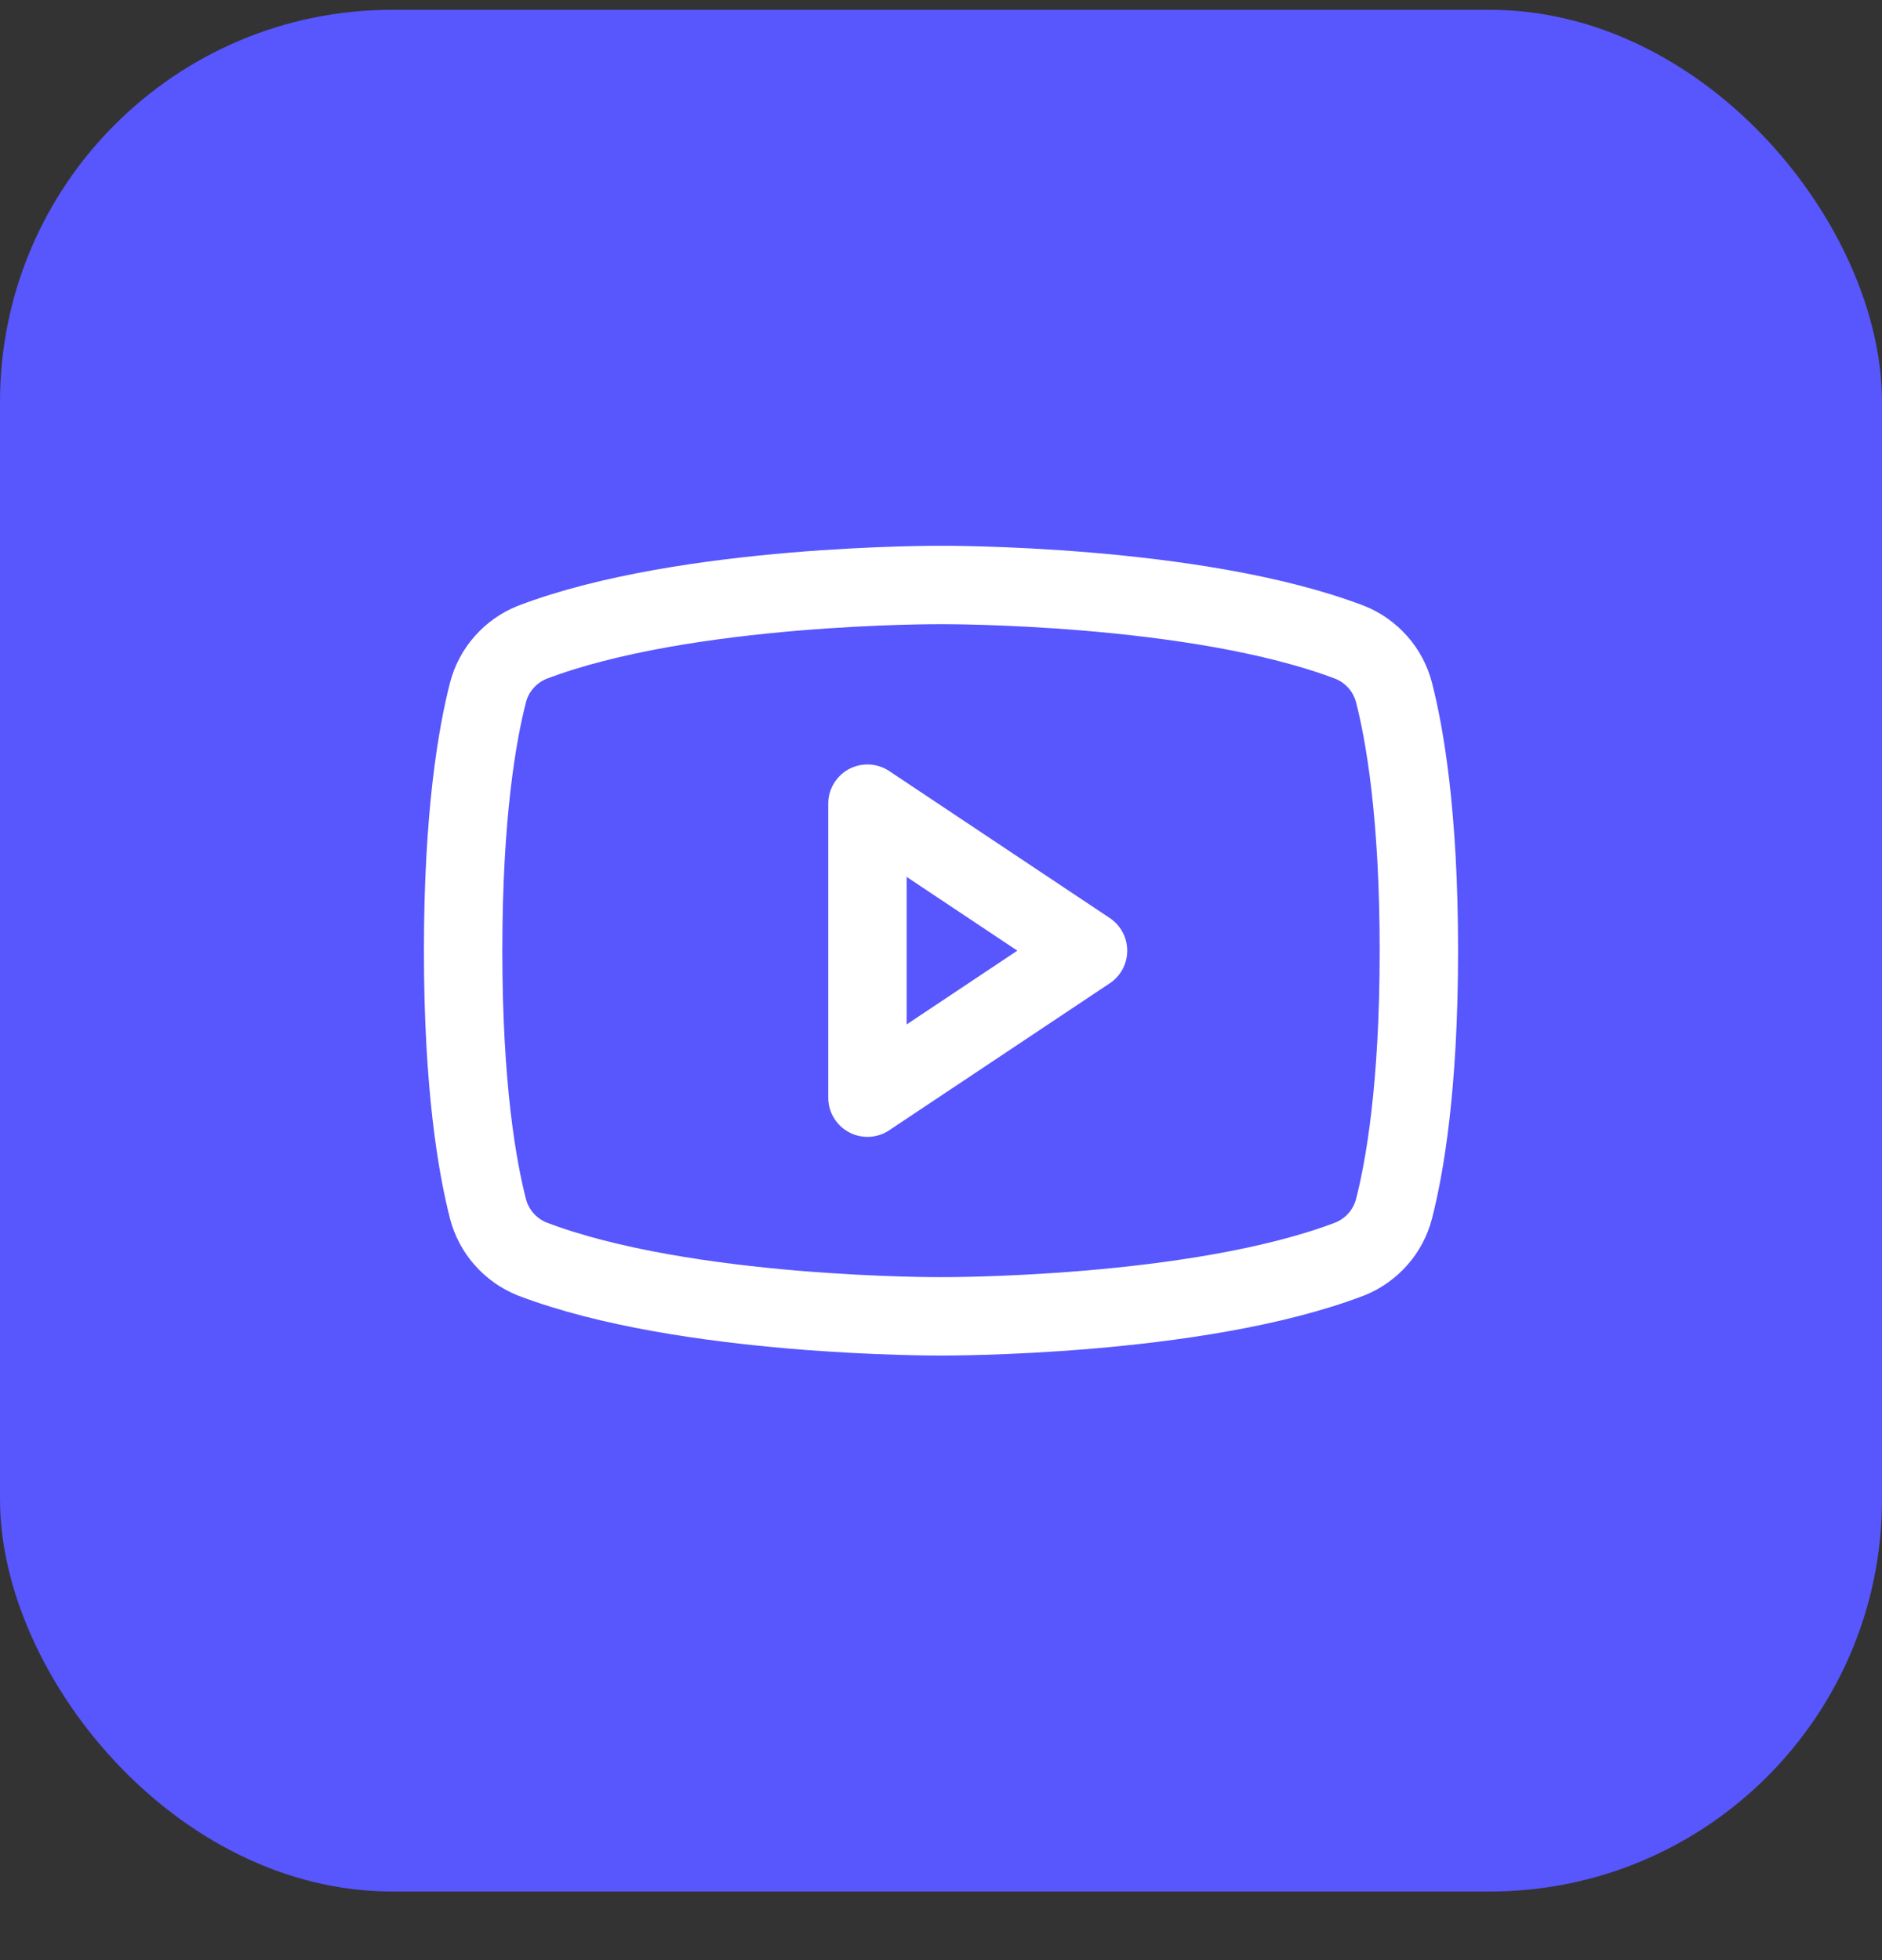
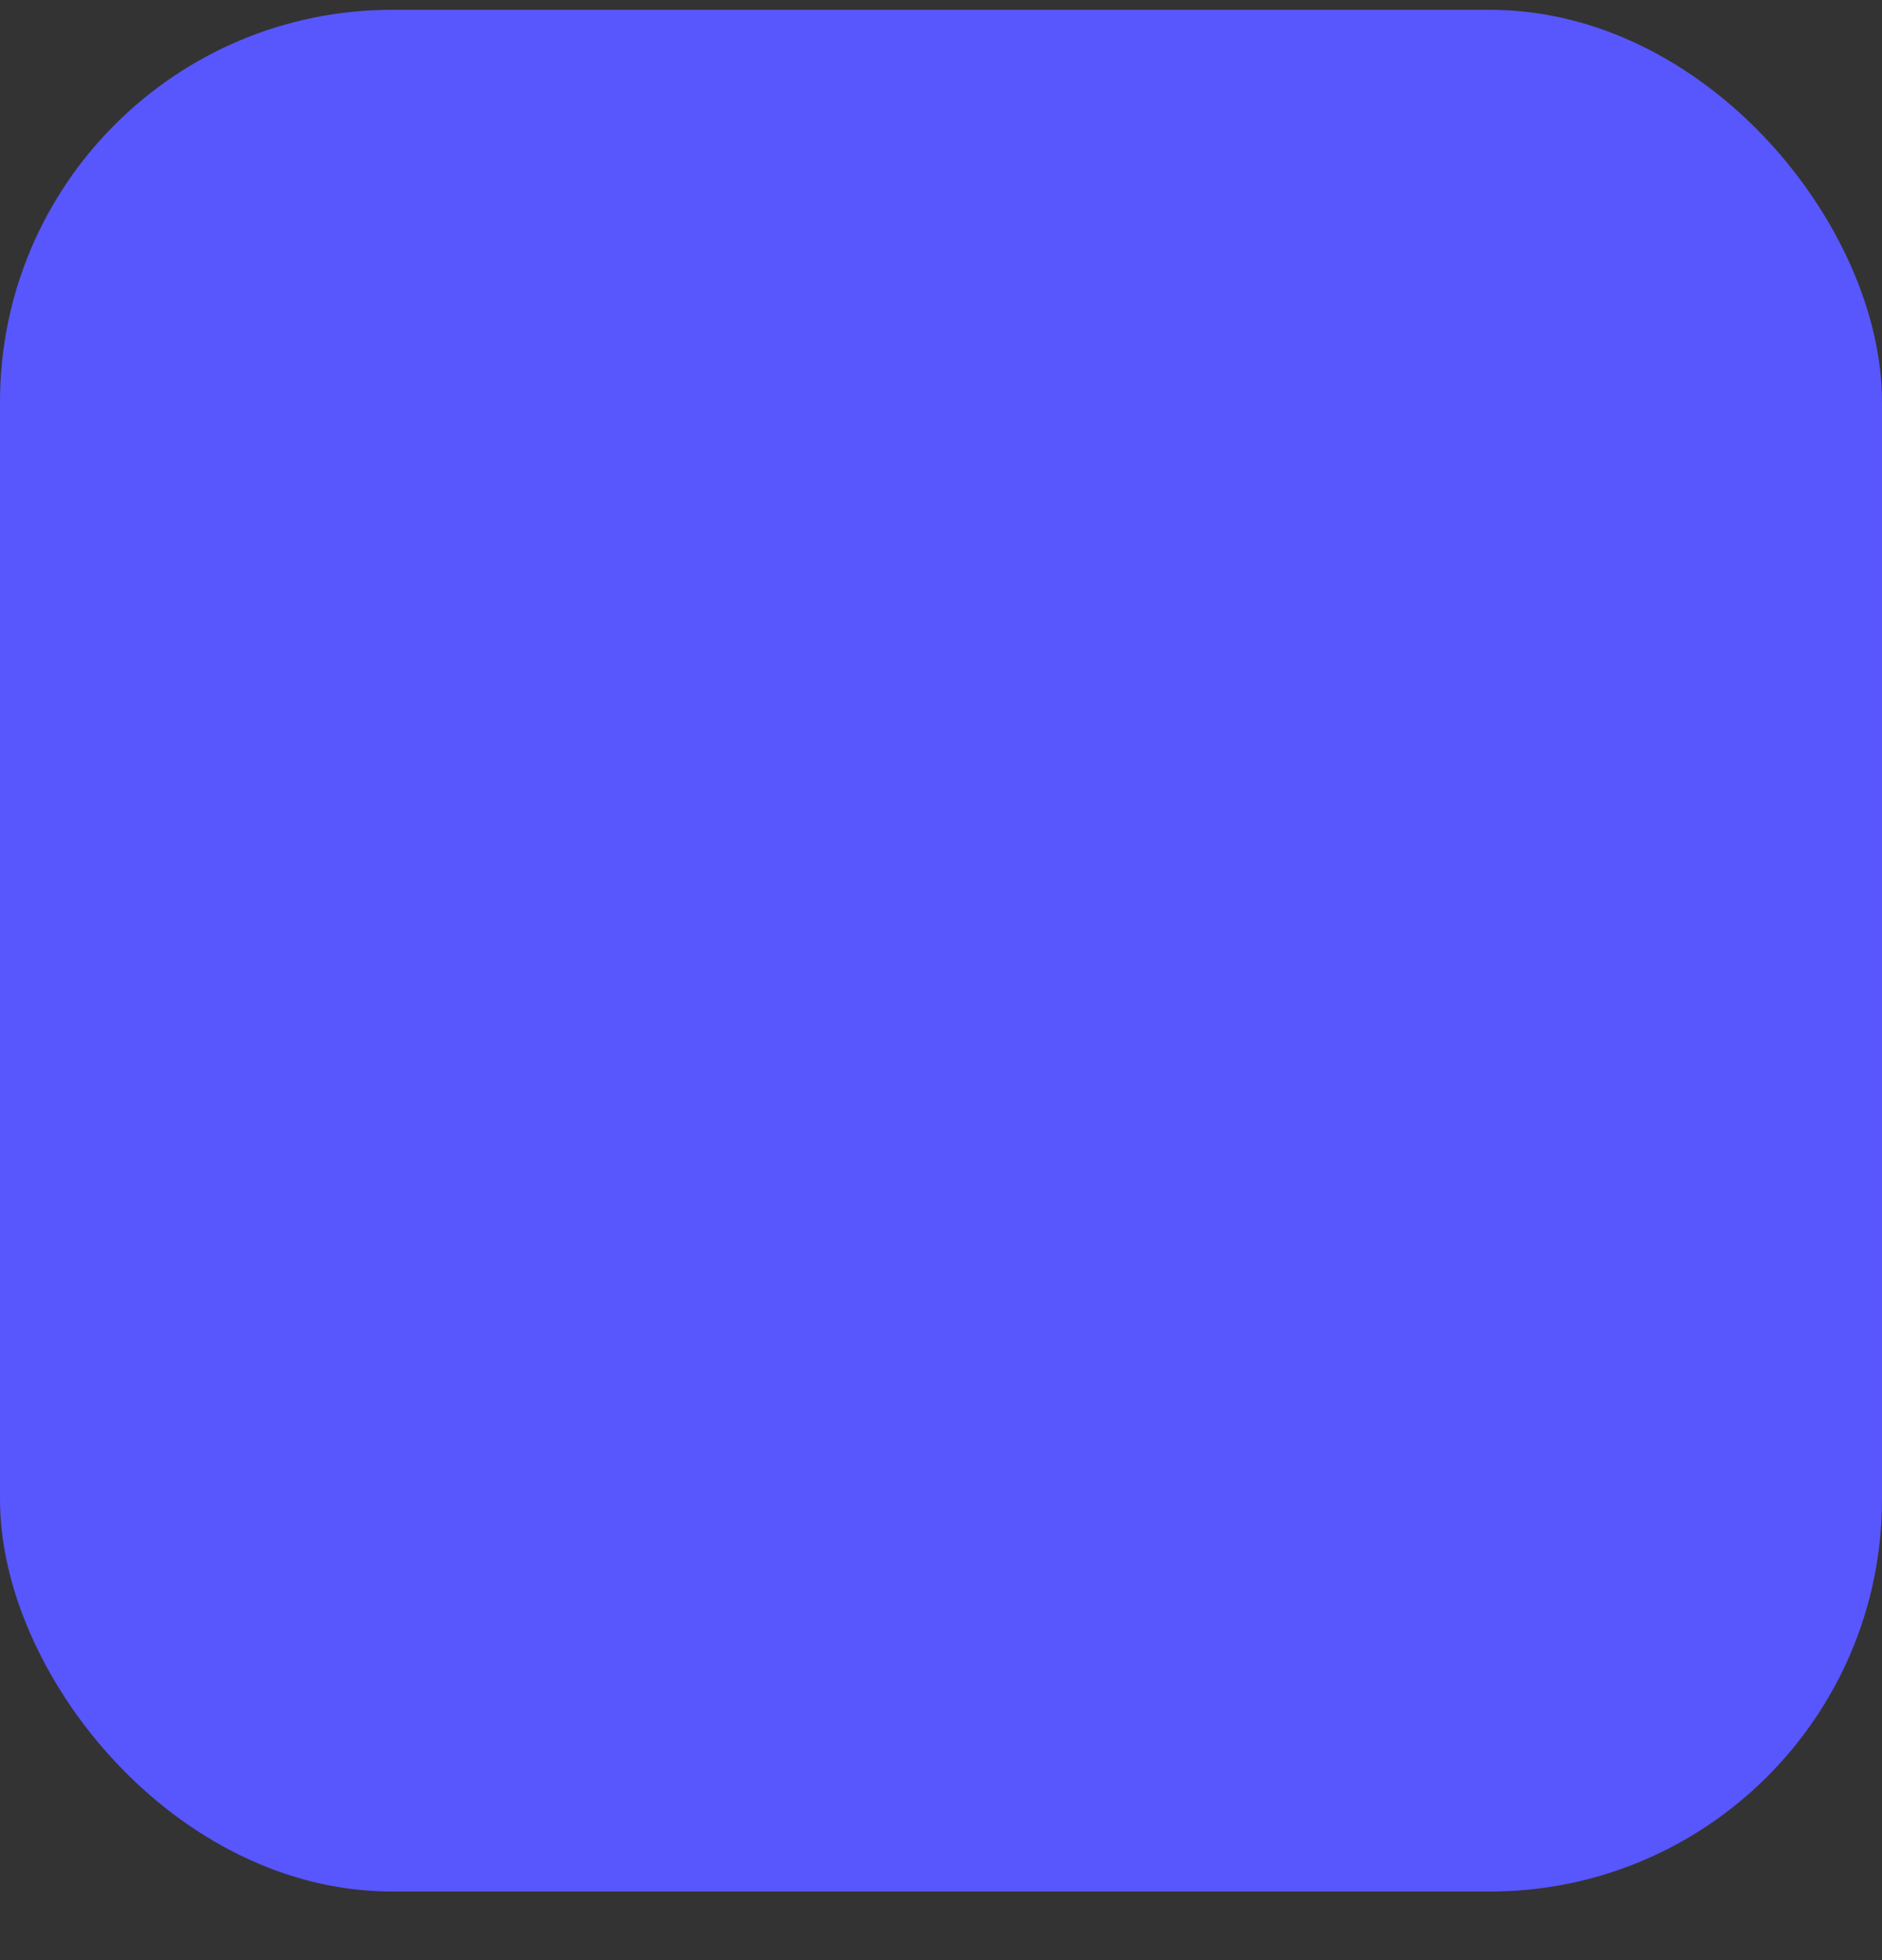
<svg xmlns="http://www.w3.org/2000/svg" width="24" height="25" viewBox="0 0 24 25" fill="none">
  <rect x="0" y="0" width="24" height="25" fill="#333333" stroke="none" />
  <rect y="0.125" width="24" height="24" rx="5" fill="#5856FD" />
-   <path d="M13.875 12.125L11.062 10.25V14L13.875 12.125Z" stroke="white" stroke-linecap="round" stroke-linejoin="round" />
-   <path d="M5.906 12.125C5.906 13.871 6.088 14.891 6.223 15.418C6.26 15.561 6.33 15.693 6.428 15.804C6.526 15.915 6.648 16.002 6.785 16.057C8.748 16.807 12 16.789 12 16.789C12 16.789 15.252 16.807 17.215 16.057C17.352 16.002 17.474 15.915 17.572 15.804C17.67 15.693 17.74 15.561 17.777 15.418C17.912 14.891 18.094 13.871 18.094 12.125C18.094 10.379 17.912 9.359 17.777 8.832C17.74 8.689 17.67 8.557 17.572 8.446C17.474 8.335 17.352 8.248 17.215 8.193C15.252 7.443 12 7.461 12 7.461C12 7.461 8.748 7.443 6.785 8.193C6.648 8.248 6.526 8.335 6.428 8.446C6.33 8.557 6.26 8.689 6.223 8.832C6.088 9.359 5.906 10.379 5.906 12.125Z" stroke="white" stroke-linecap="round" stroke-linejoin="round" />
</svg>